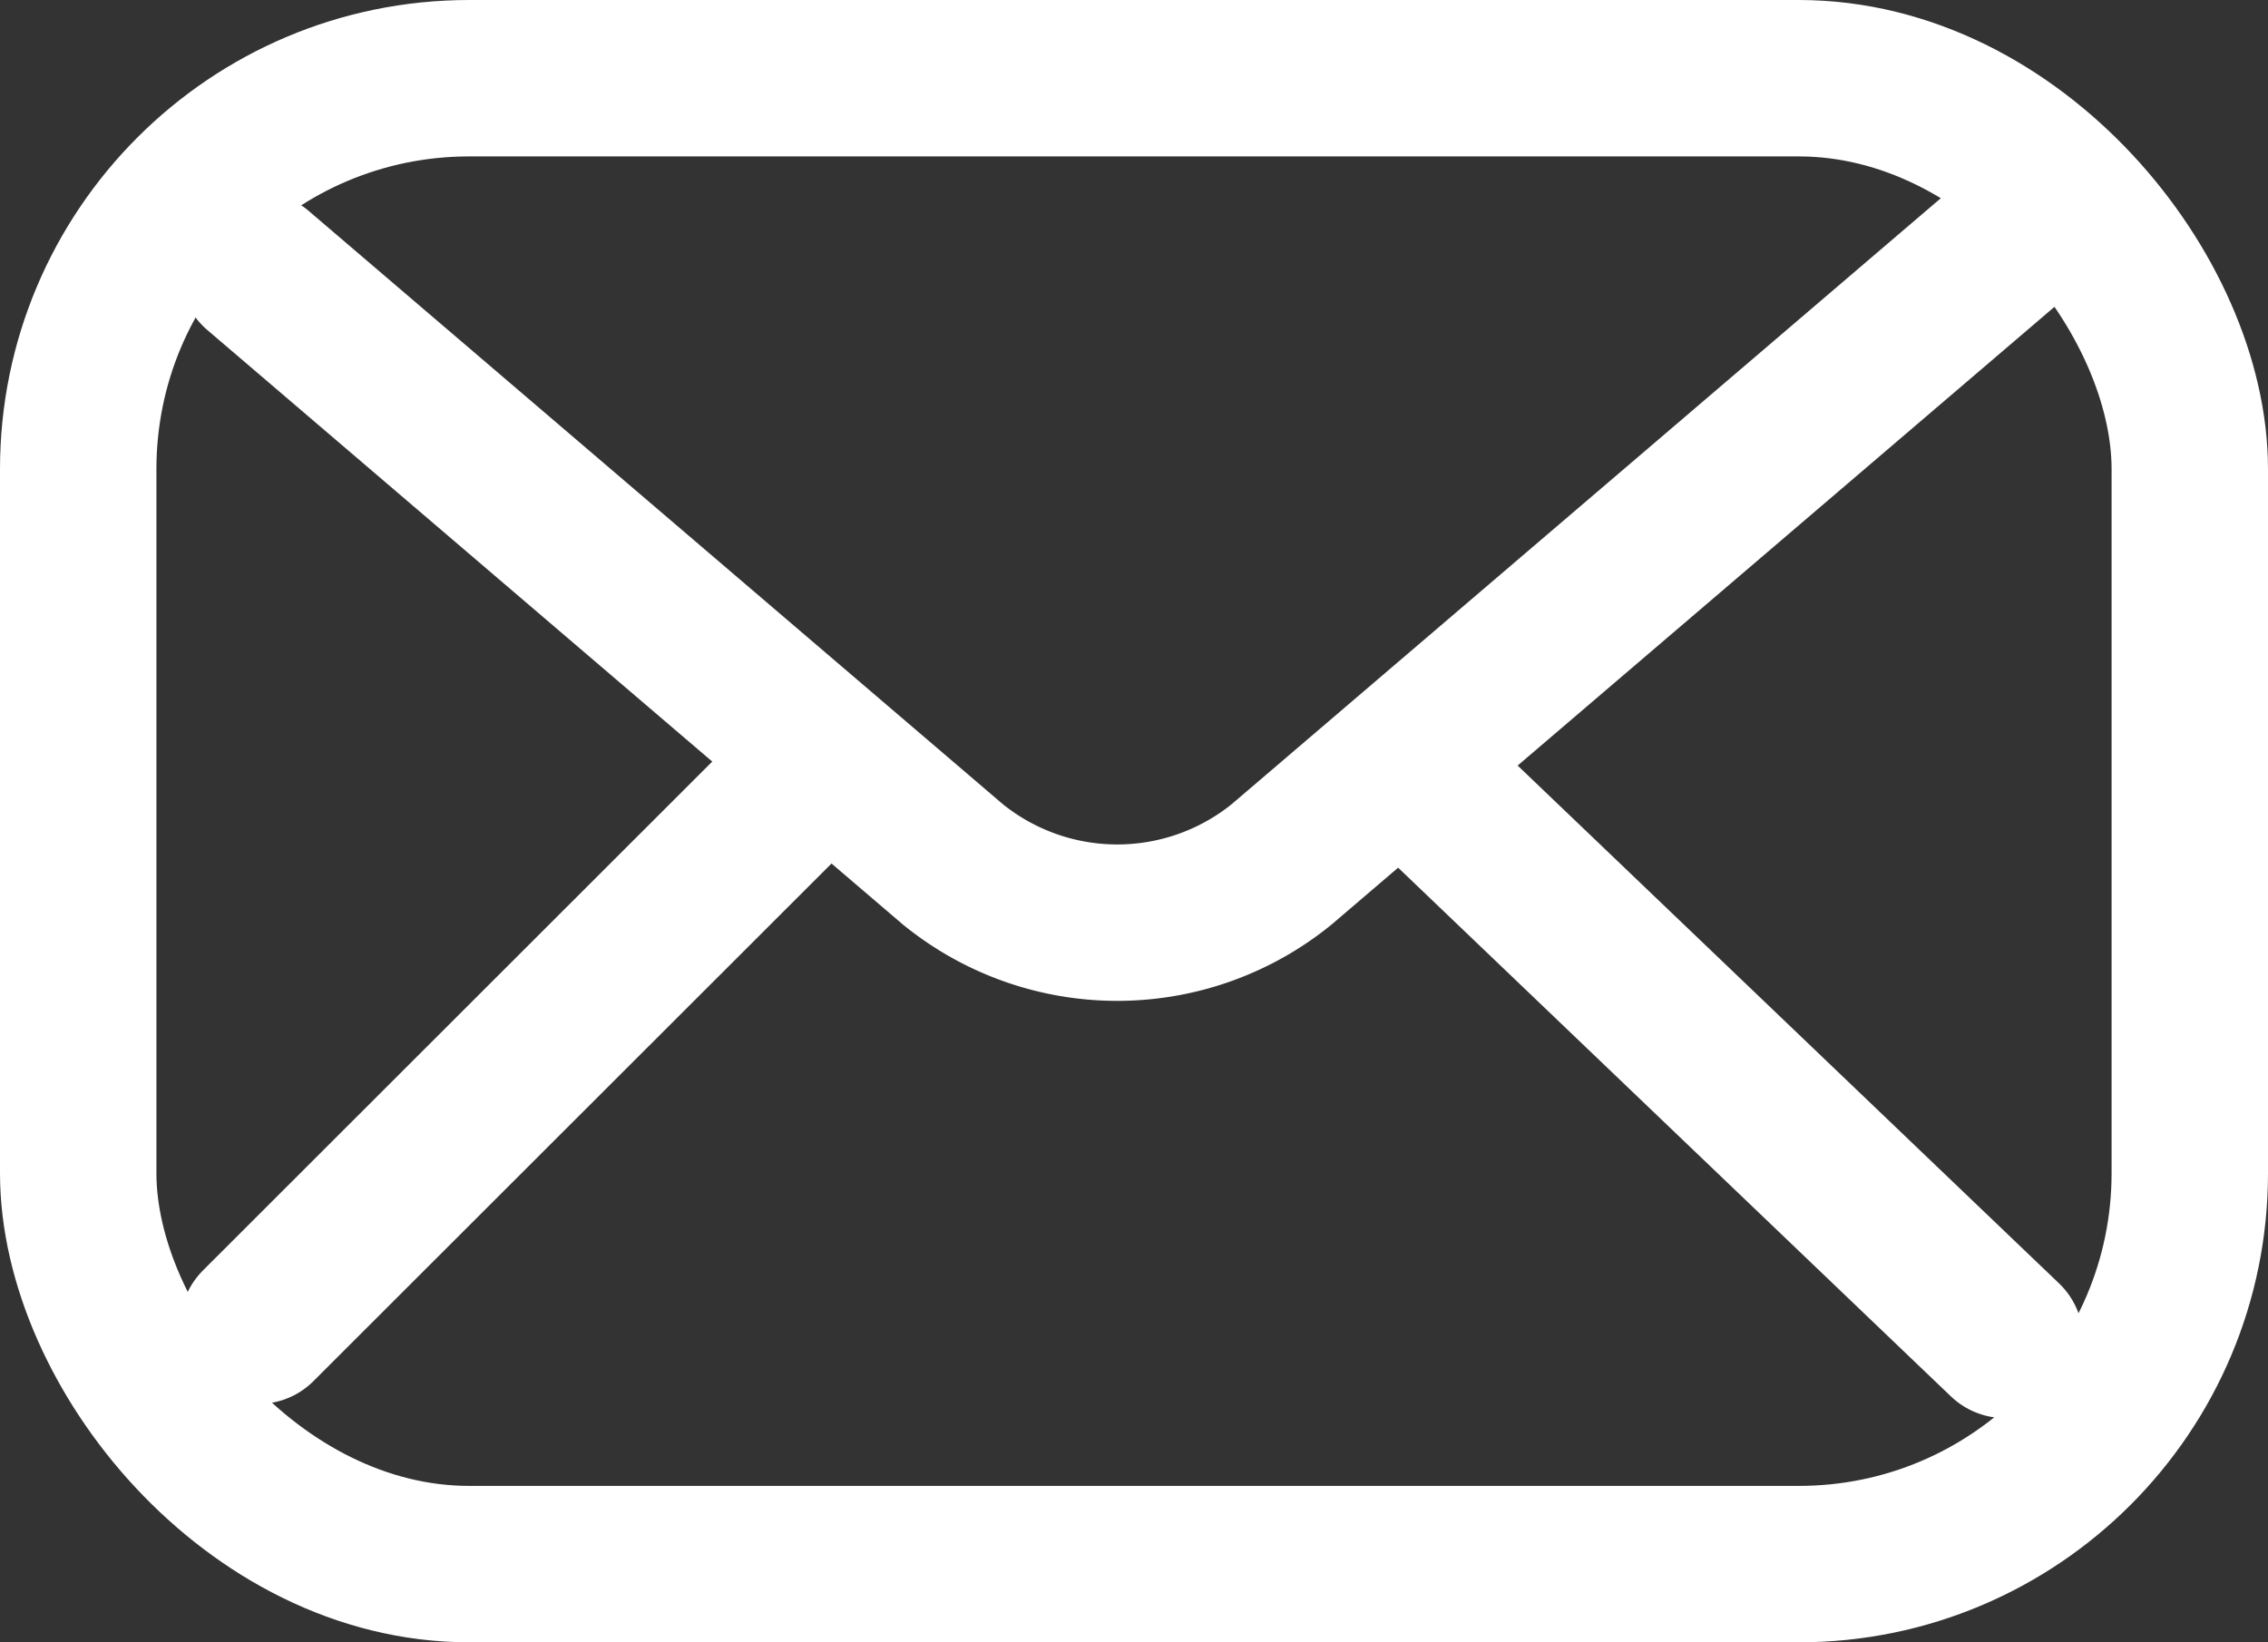
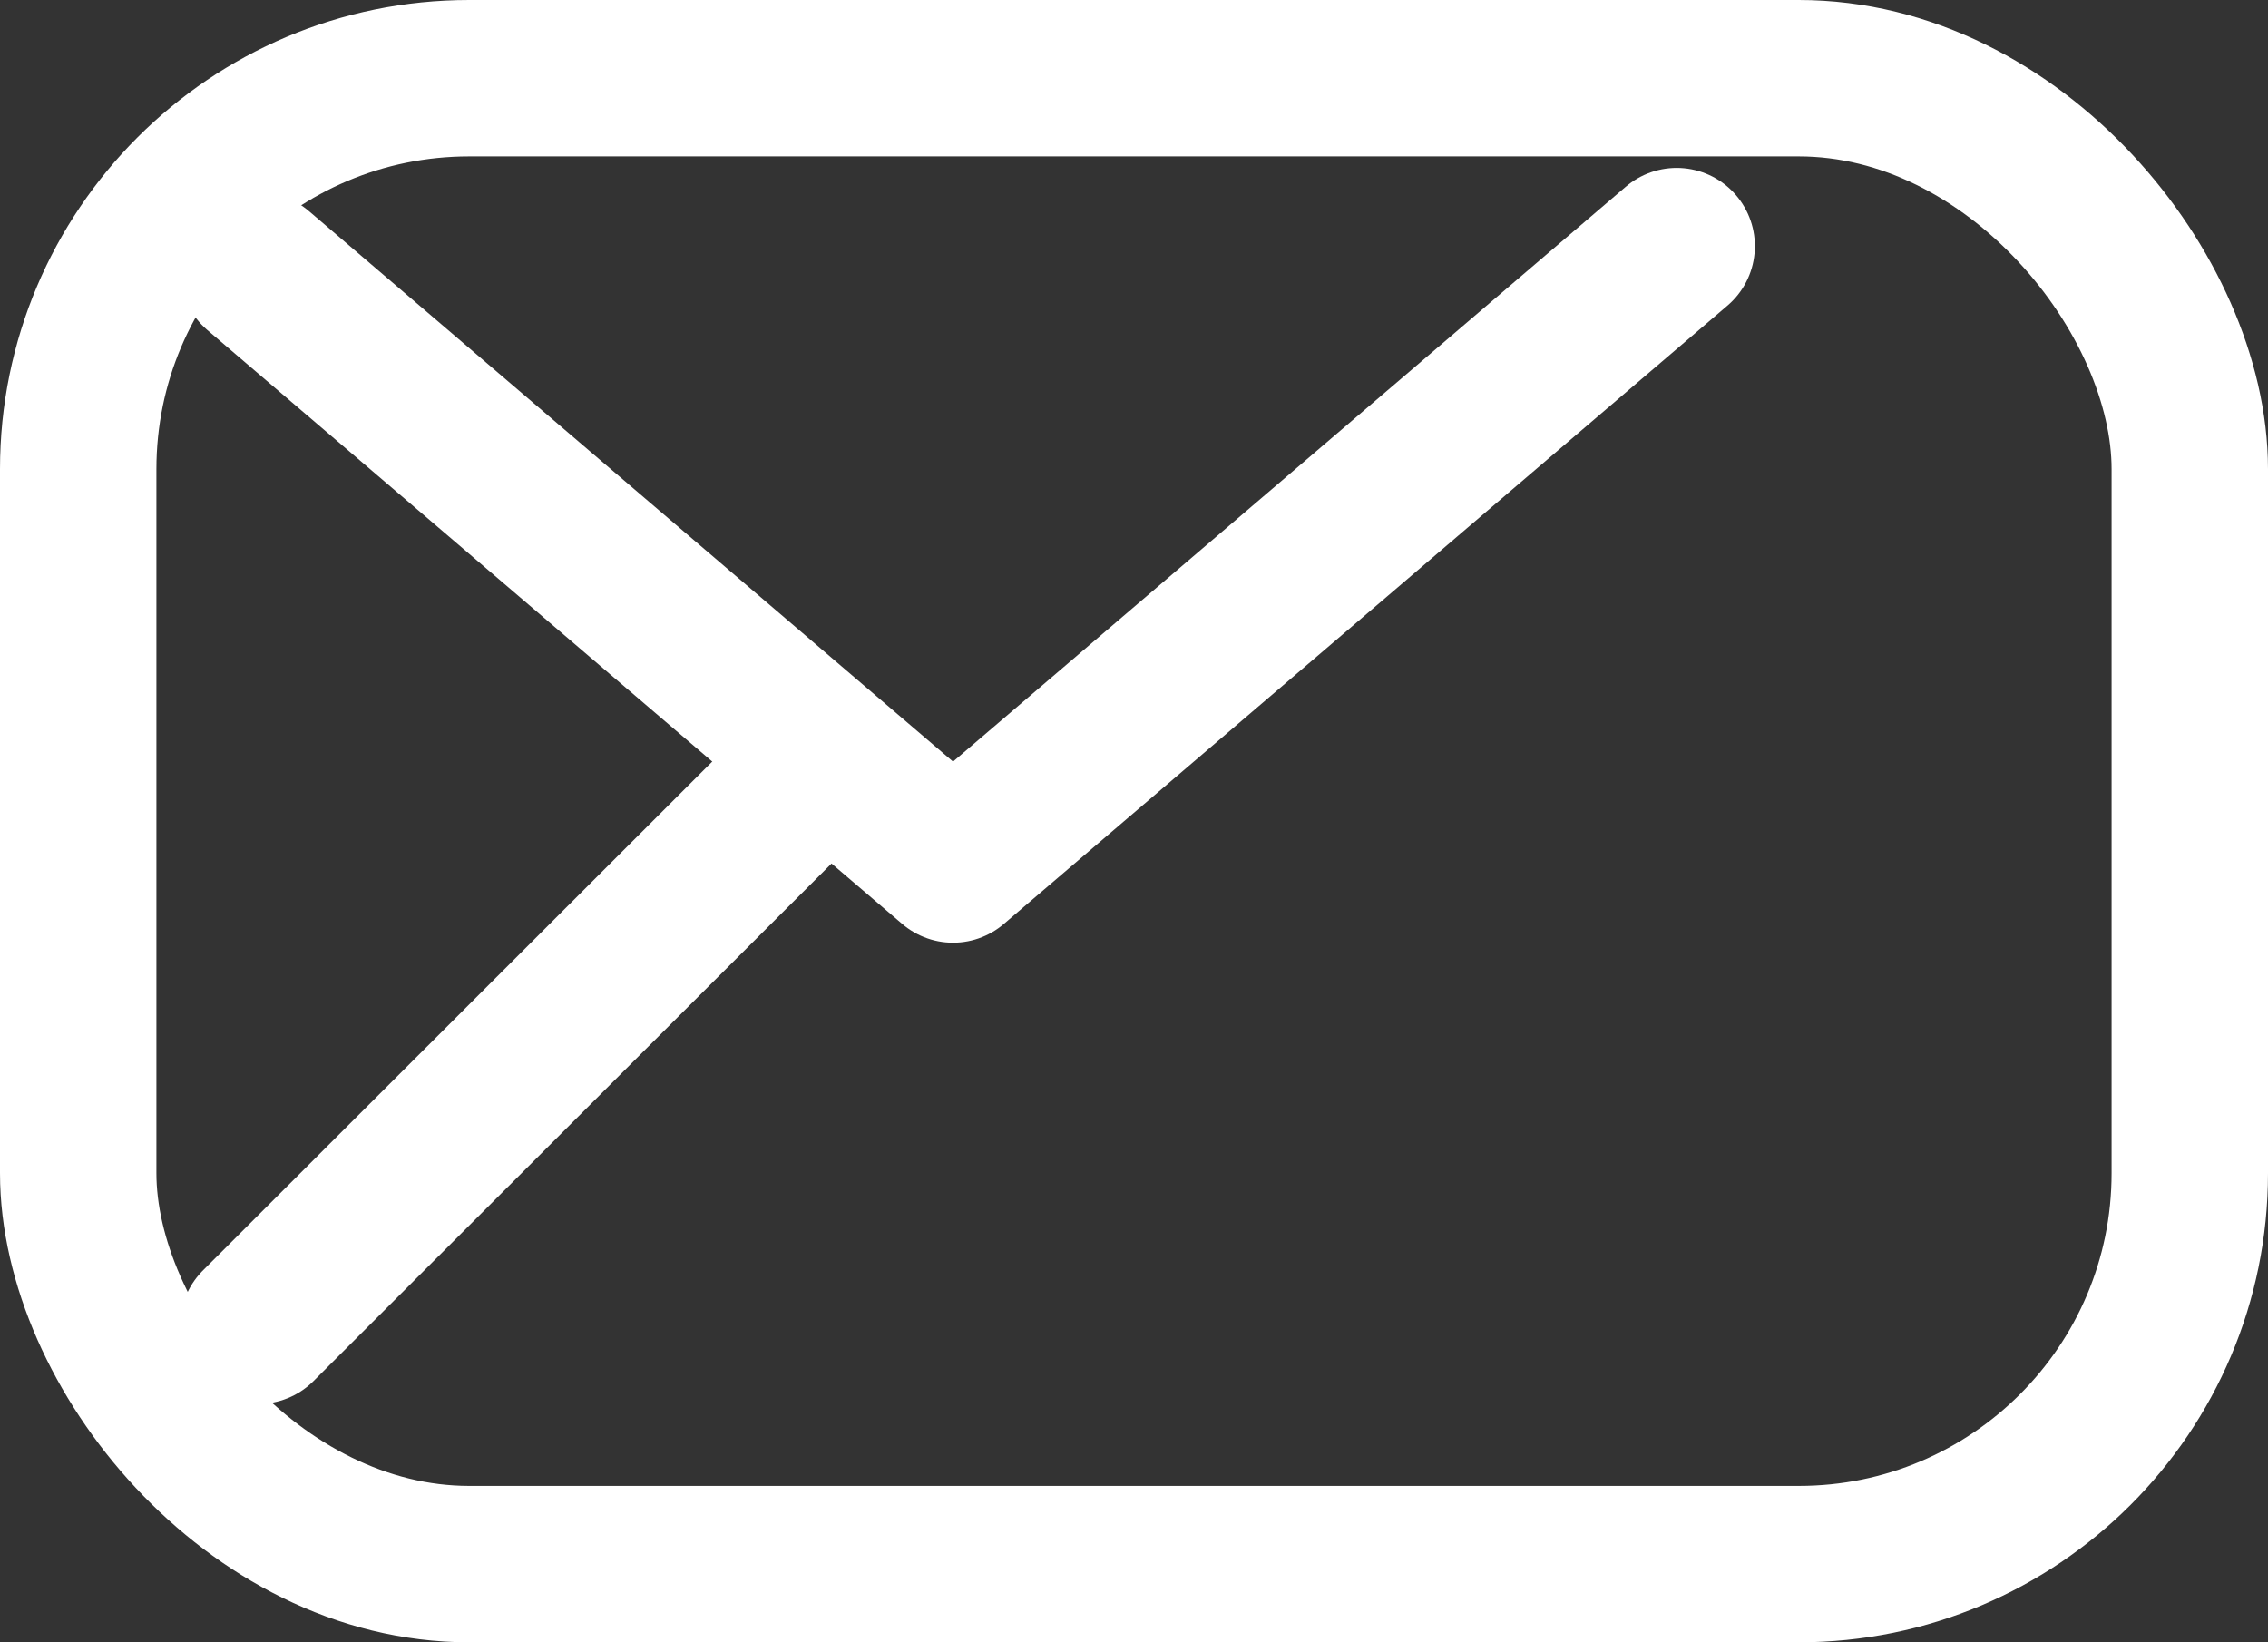
<svg xmlns="http://www.w3.org/2000/svg" width="29" height="21" viewBox="0 0 29 21">
  <rect x="0" y="0" width="29" height="21" fill="#333333" stroke="none" />
-   <path data-name="パス 21744" d="m5.33 7.493 8.885 7.594a3.336 3.336 0 0 0 4.2 0l9.253-7.907" transform="translate(-2.029 -4.033)" style="stroke-linejoin:round;stroke-linecap:round;stroke:#fff;stroke-width:2px;fill:none" />
+   <path data-name="パス 21744" d="m5.33 7.493 8.885 7.594l9.253-7.907" transform="translate(-2.029 -4.033)" style="stroke-linejoin:round;stroke-linecap:round;stroke:#fff;stroke-width:2px;fill:none" />
  <path data-name="パス 23328" d="M8.781 0 1.857 6.918" transform="translate(1.445 10.034)" style="stroke-linecap:round;stroke:#fff;stroke-width:2px;fill:none" />
-   <path data-name="線 352" transform="translate(18.215 10.034)" style="stroke-linejoin:round;stroke-linecap:round;stroke:#fff;stroke-width:2px;fill:none" d="m0 0 7.422 7.099" />
  <g data-name="長方形 2242" style="stroke:#fff;stroke-width:2px;fill:none">
    <rect width="29" height="21" rx="6" style="stroke:none" />
    <rect x="1" y="1" width="27" height="19" rx="5" style="fill:none" />
  </g>
</svg>